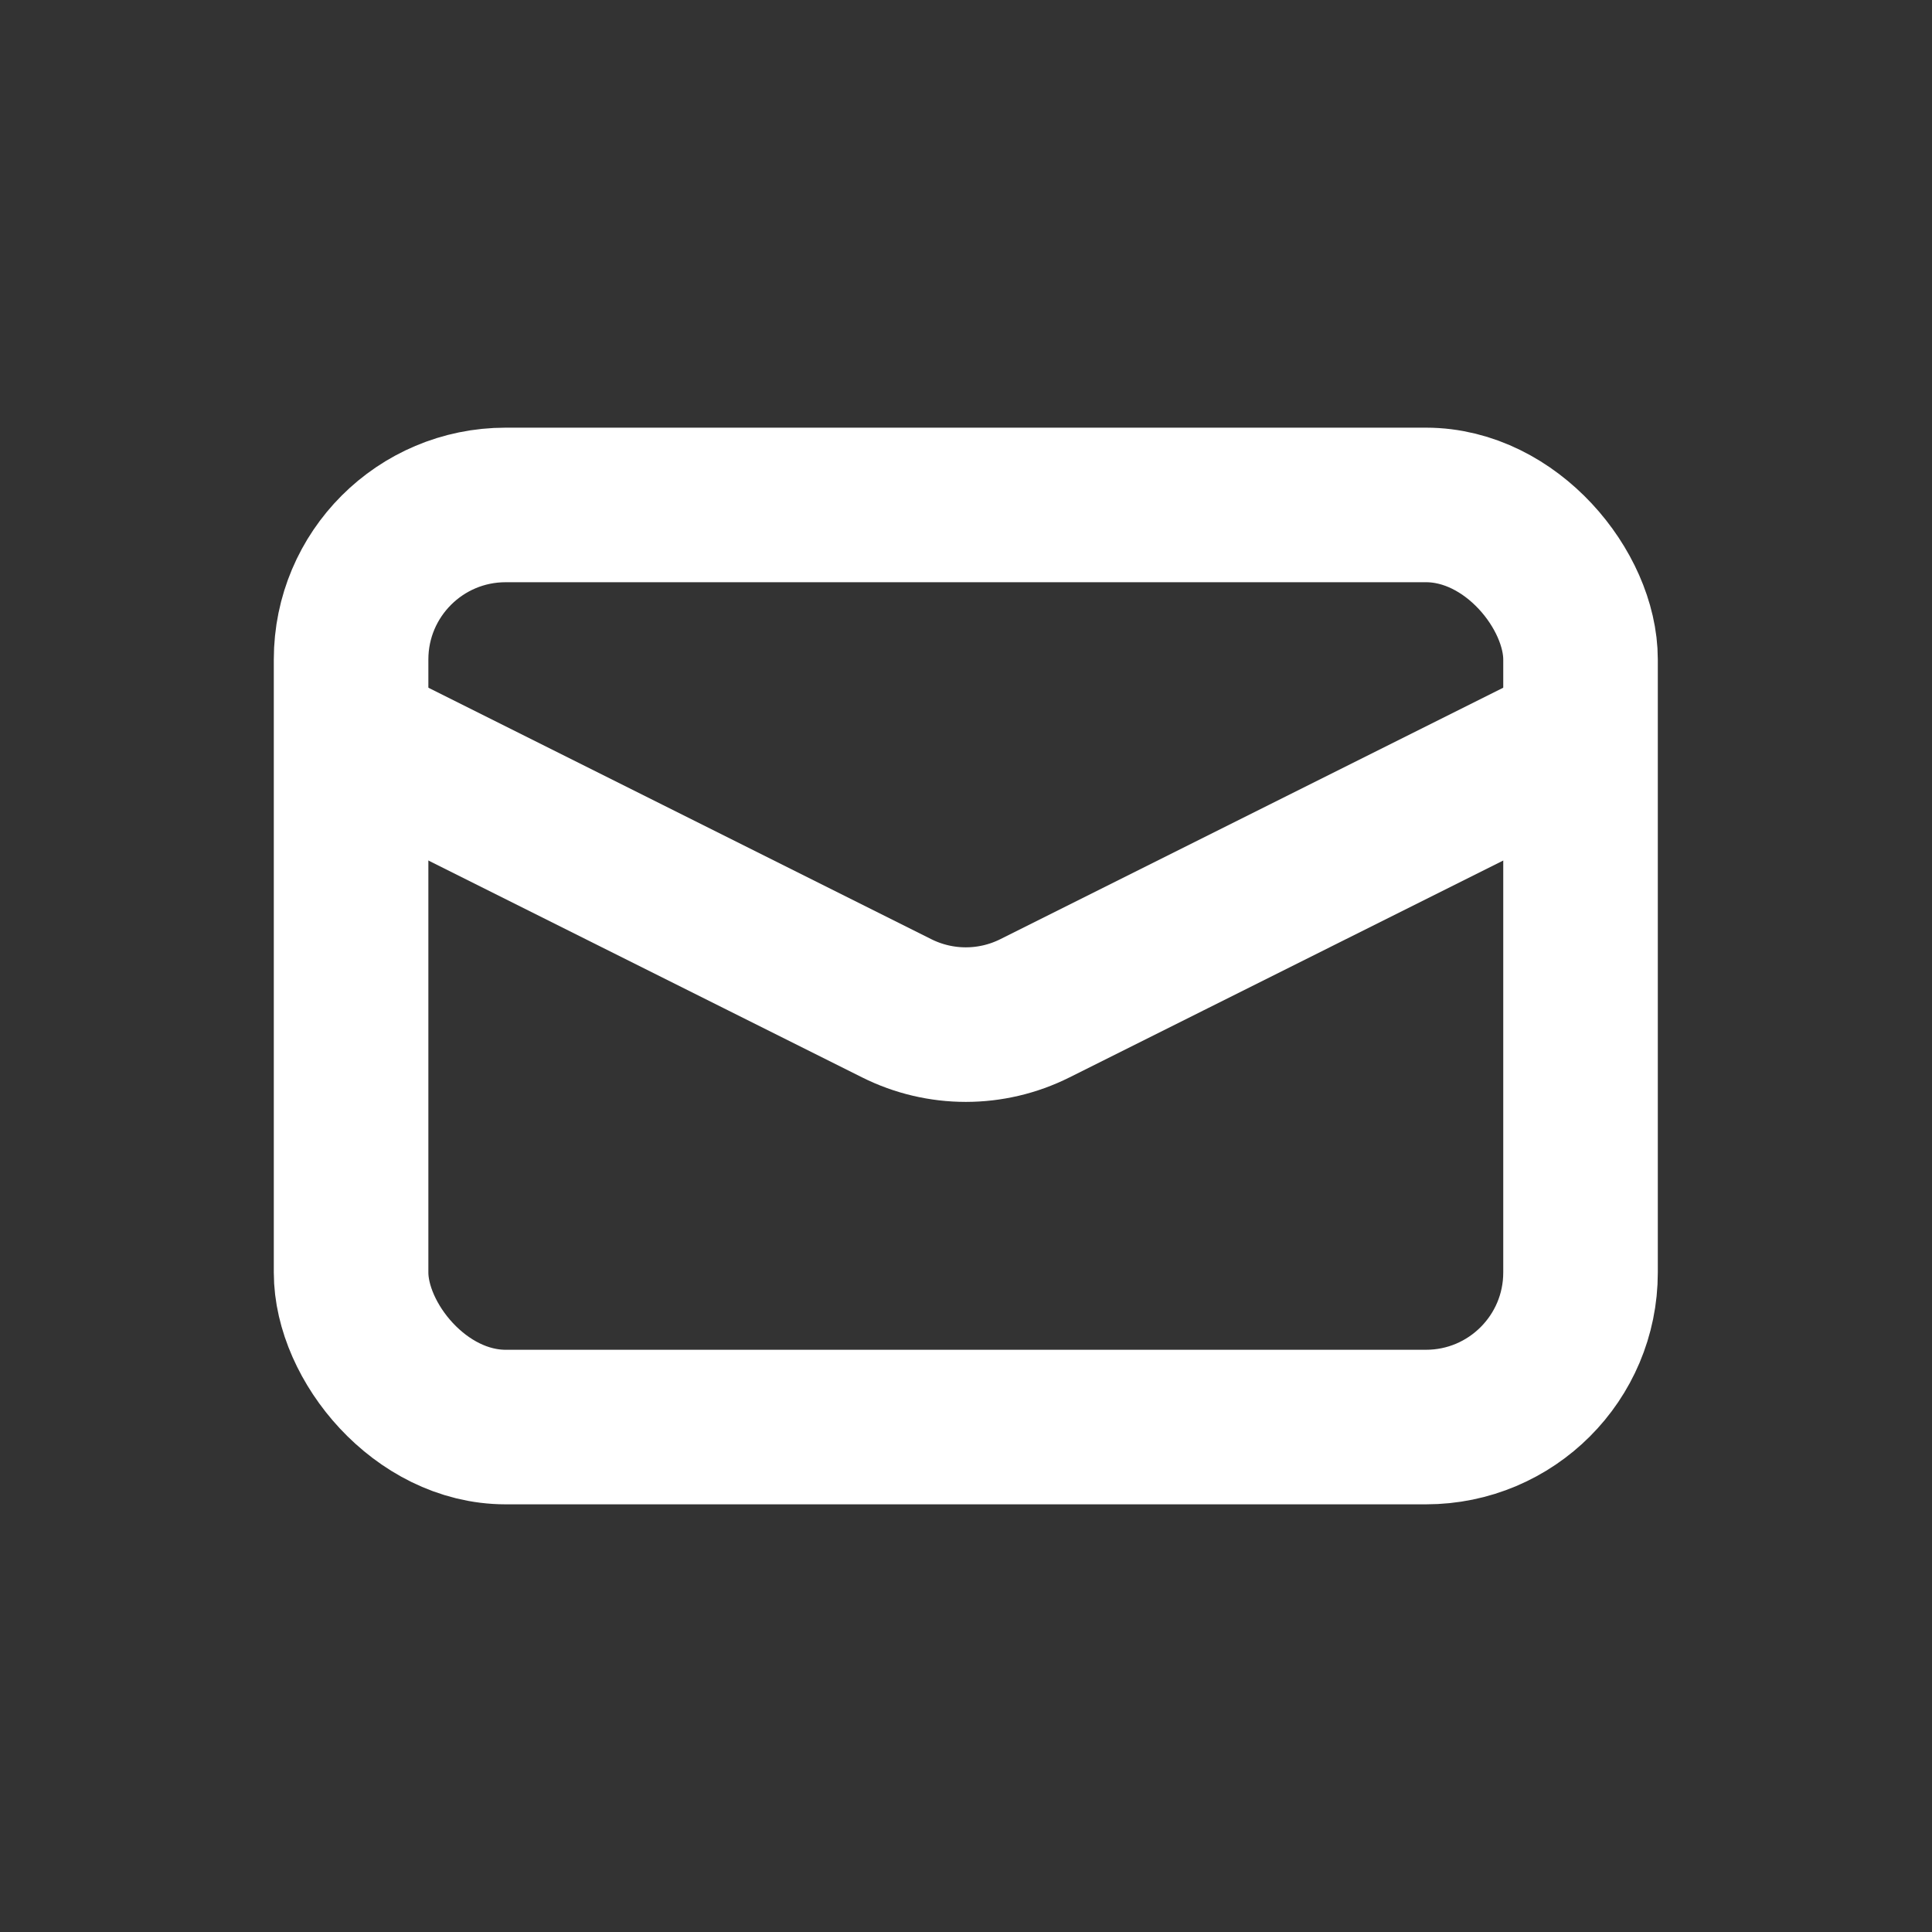
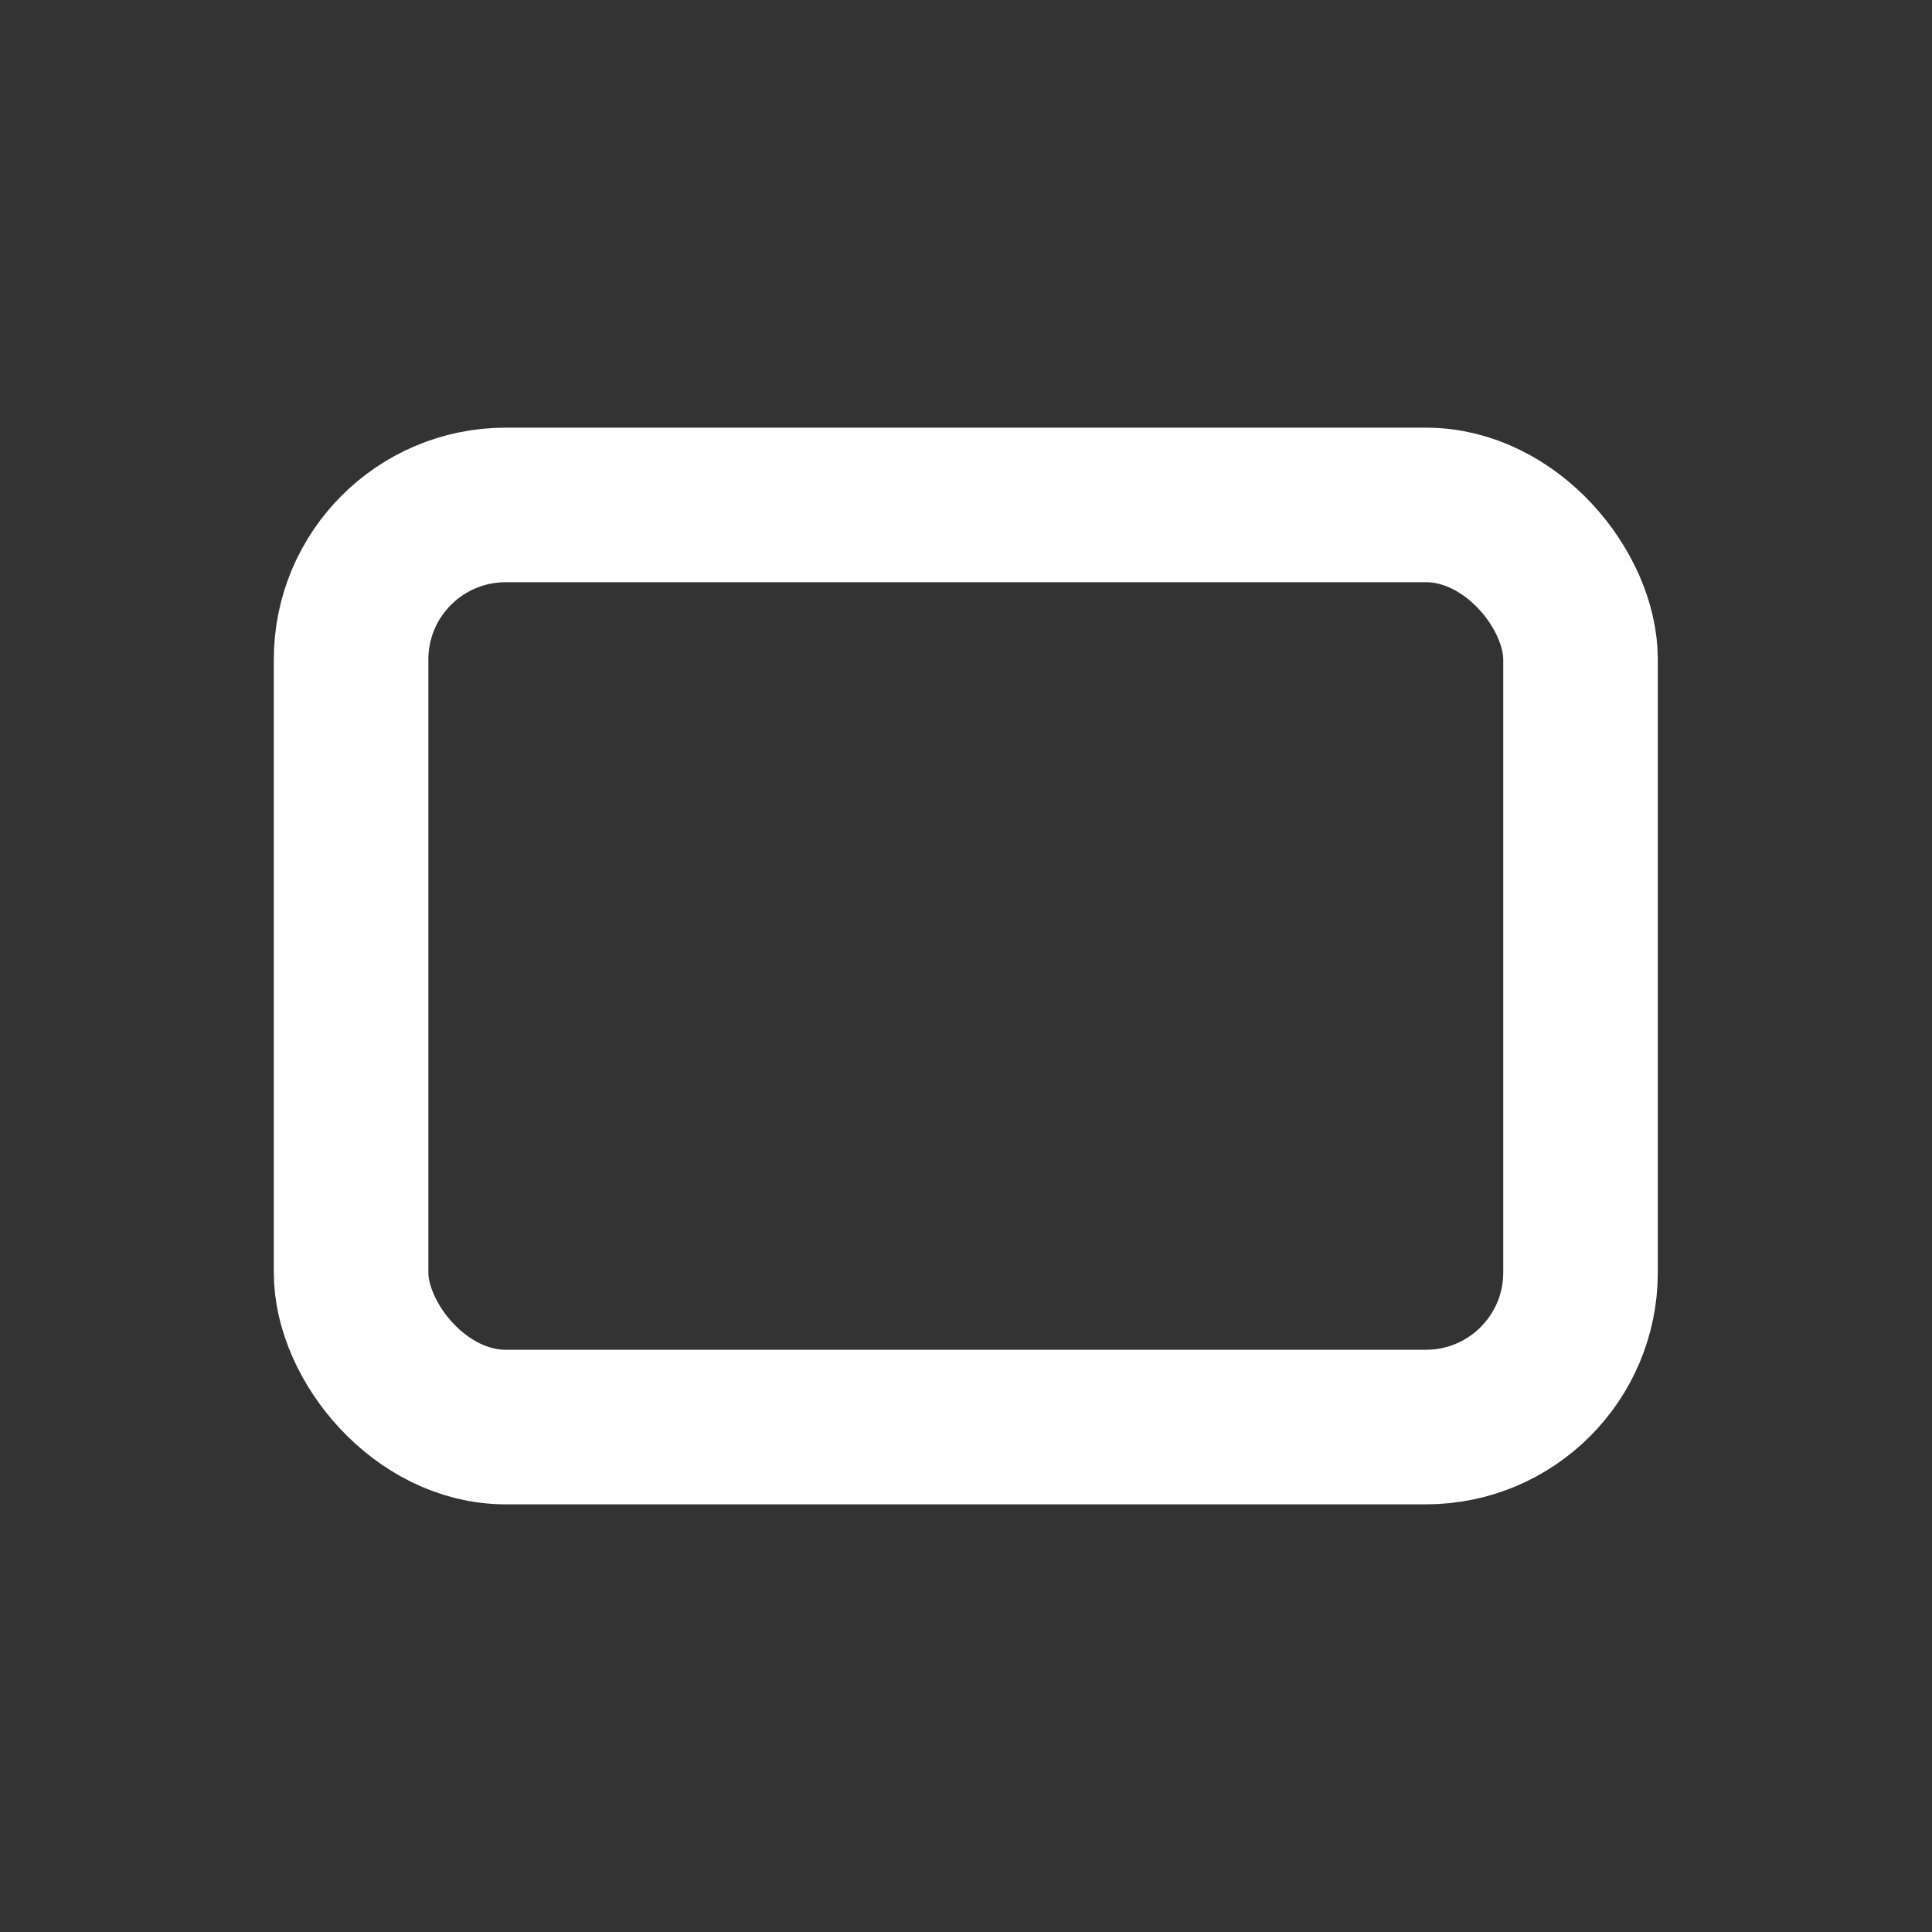
<svg xmlns="http://www.w3.org/2000/svg" width="25" height="25" viewBox="0 0 25 25" fill="none">
  <rect x="0" y="0" width="25" height="25" fill="#333333" stroke="none" />
  <rect x="4.543" y="6.534" width="15.909" height="11.932" rx="2" stroke="white" stroke-width="2" />
-   <path d="M4.543 9.517L11.603 13.047C12.166 13.329 12.829 13.329 13.392 13.047L20.452 9.517" stroke="white" stroke-width="2" />
</svg>